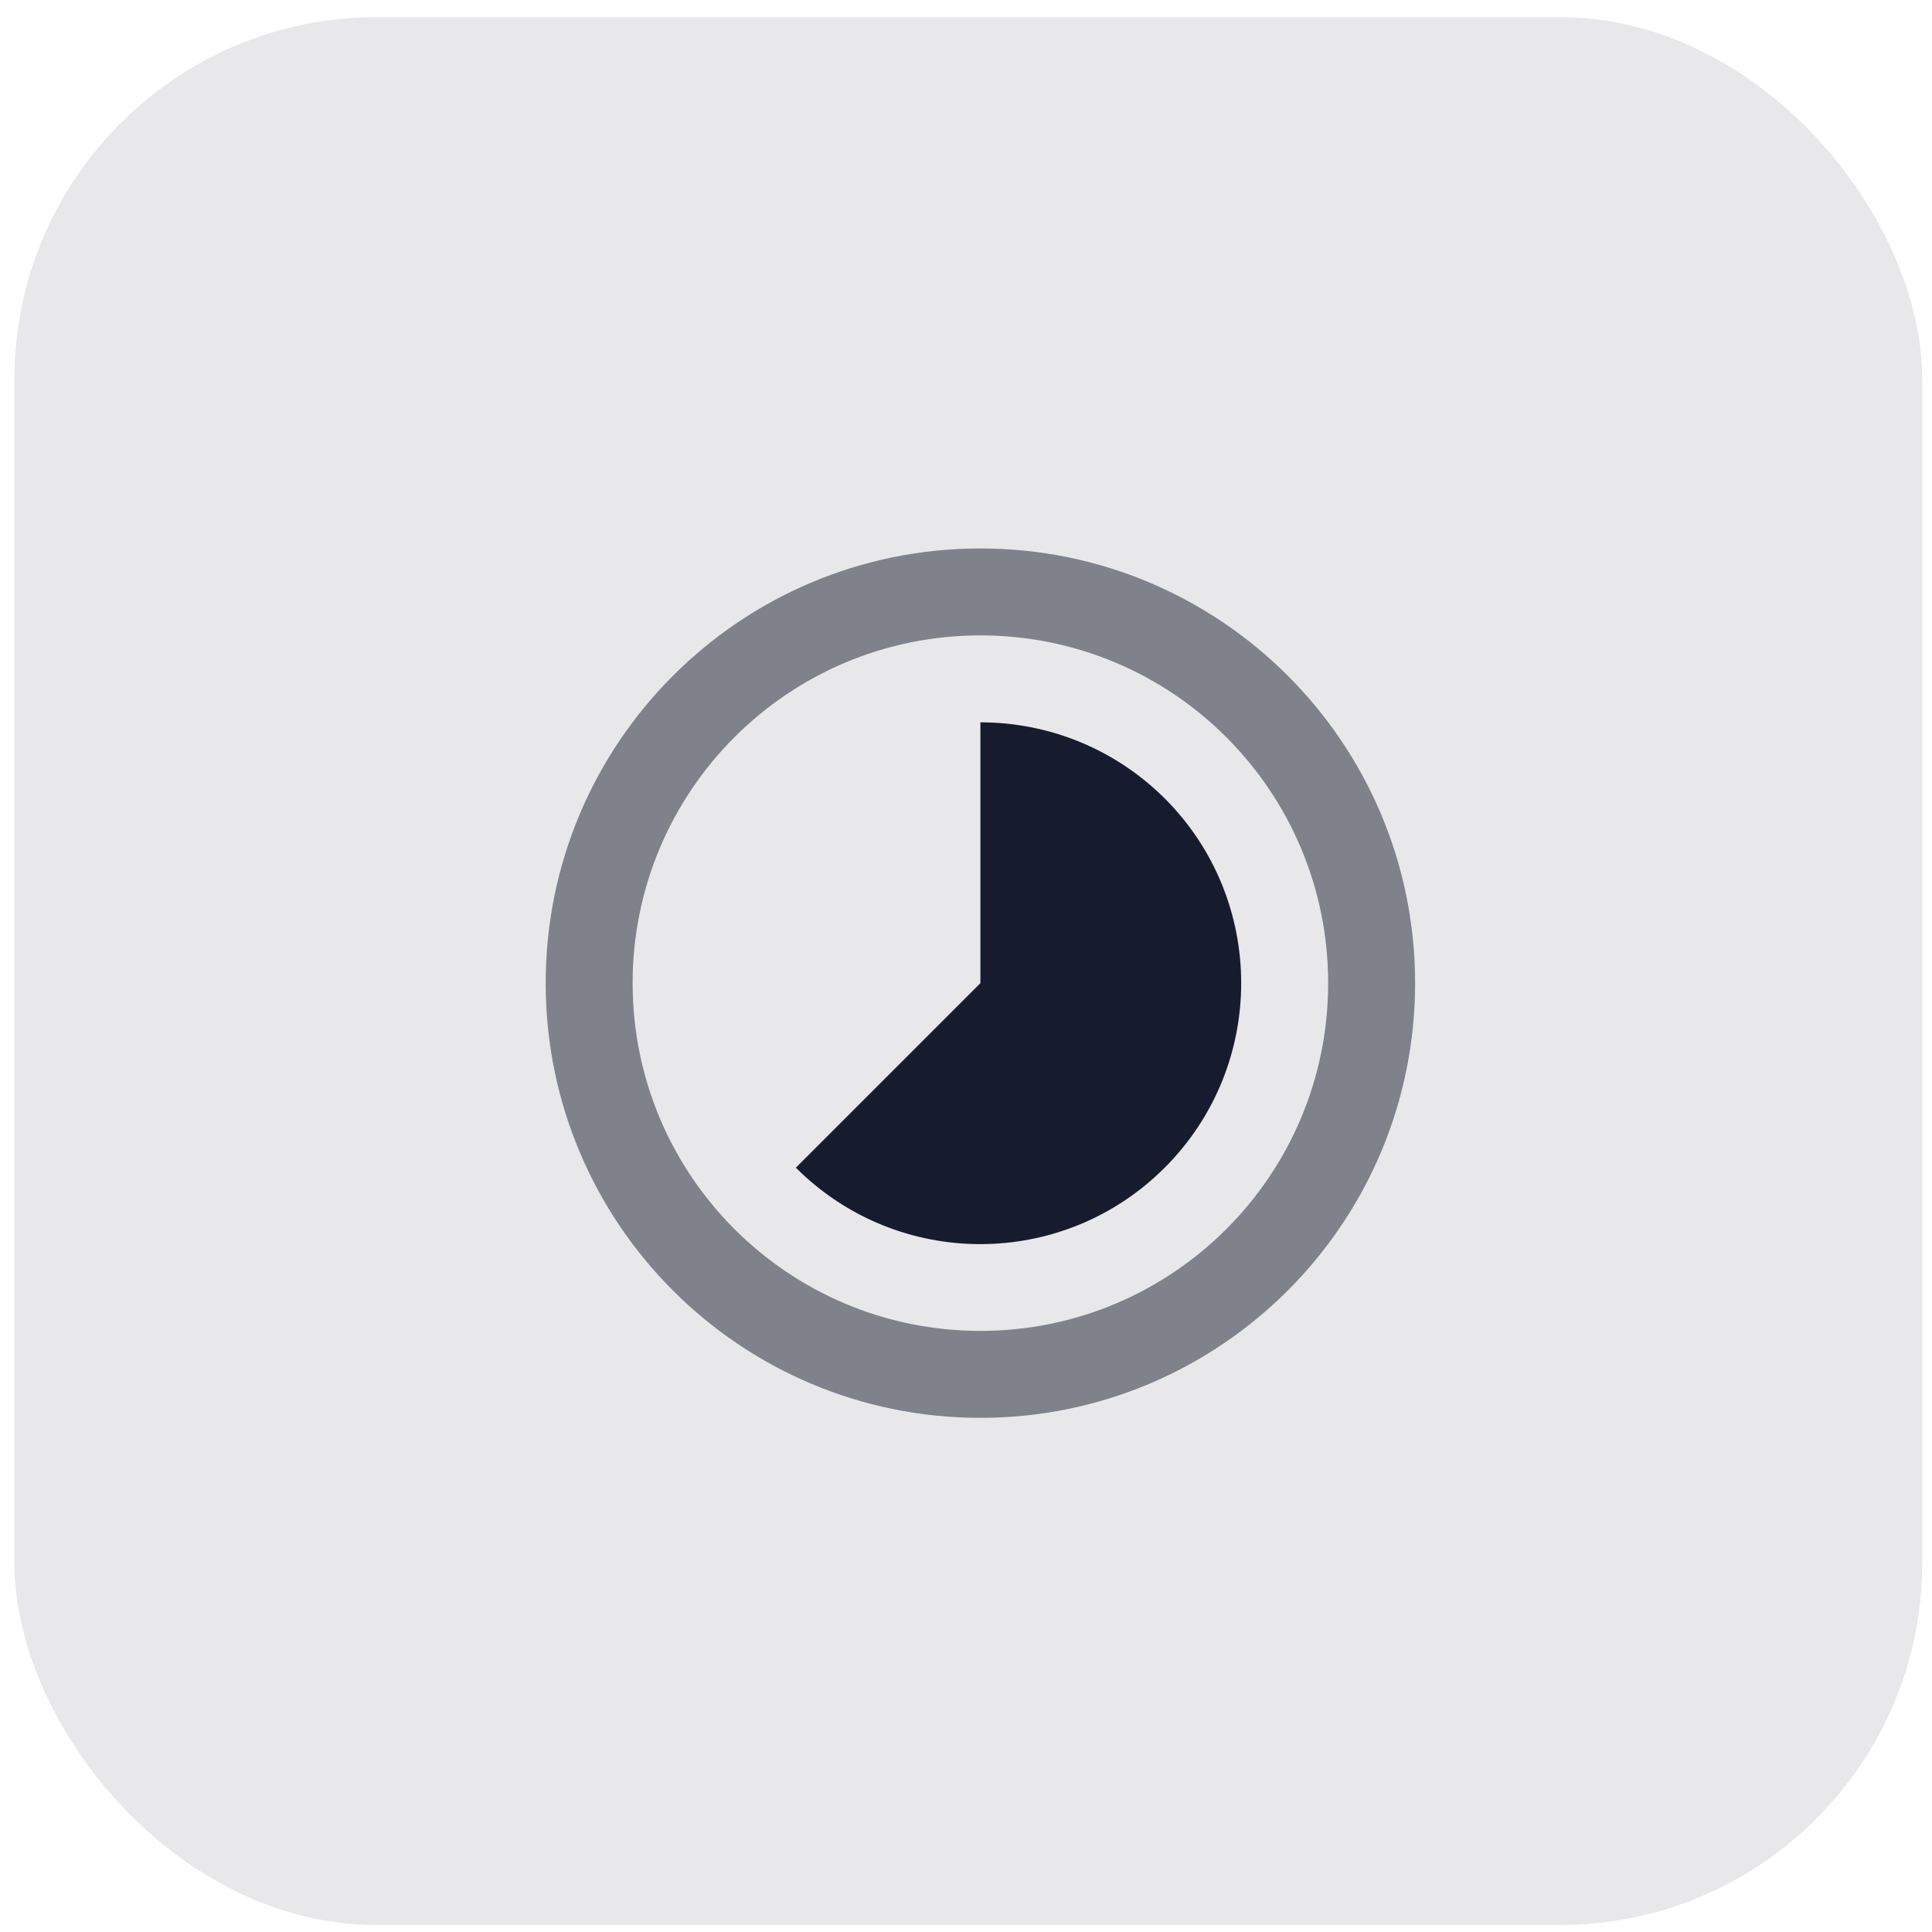
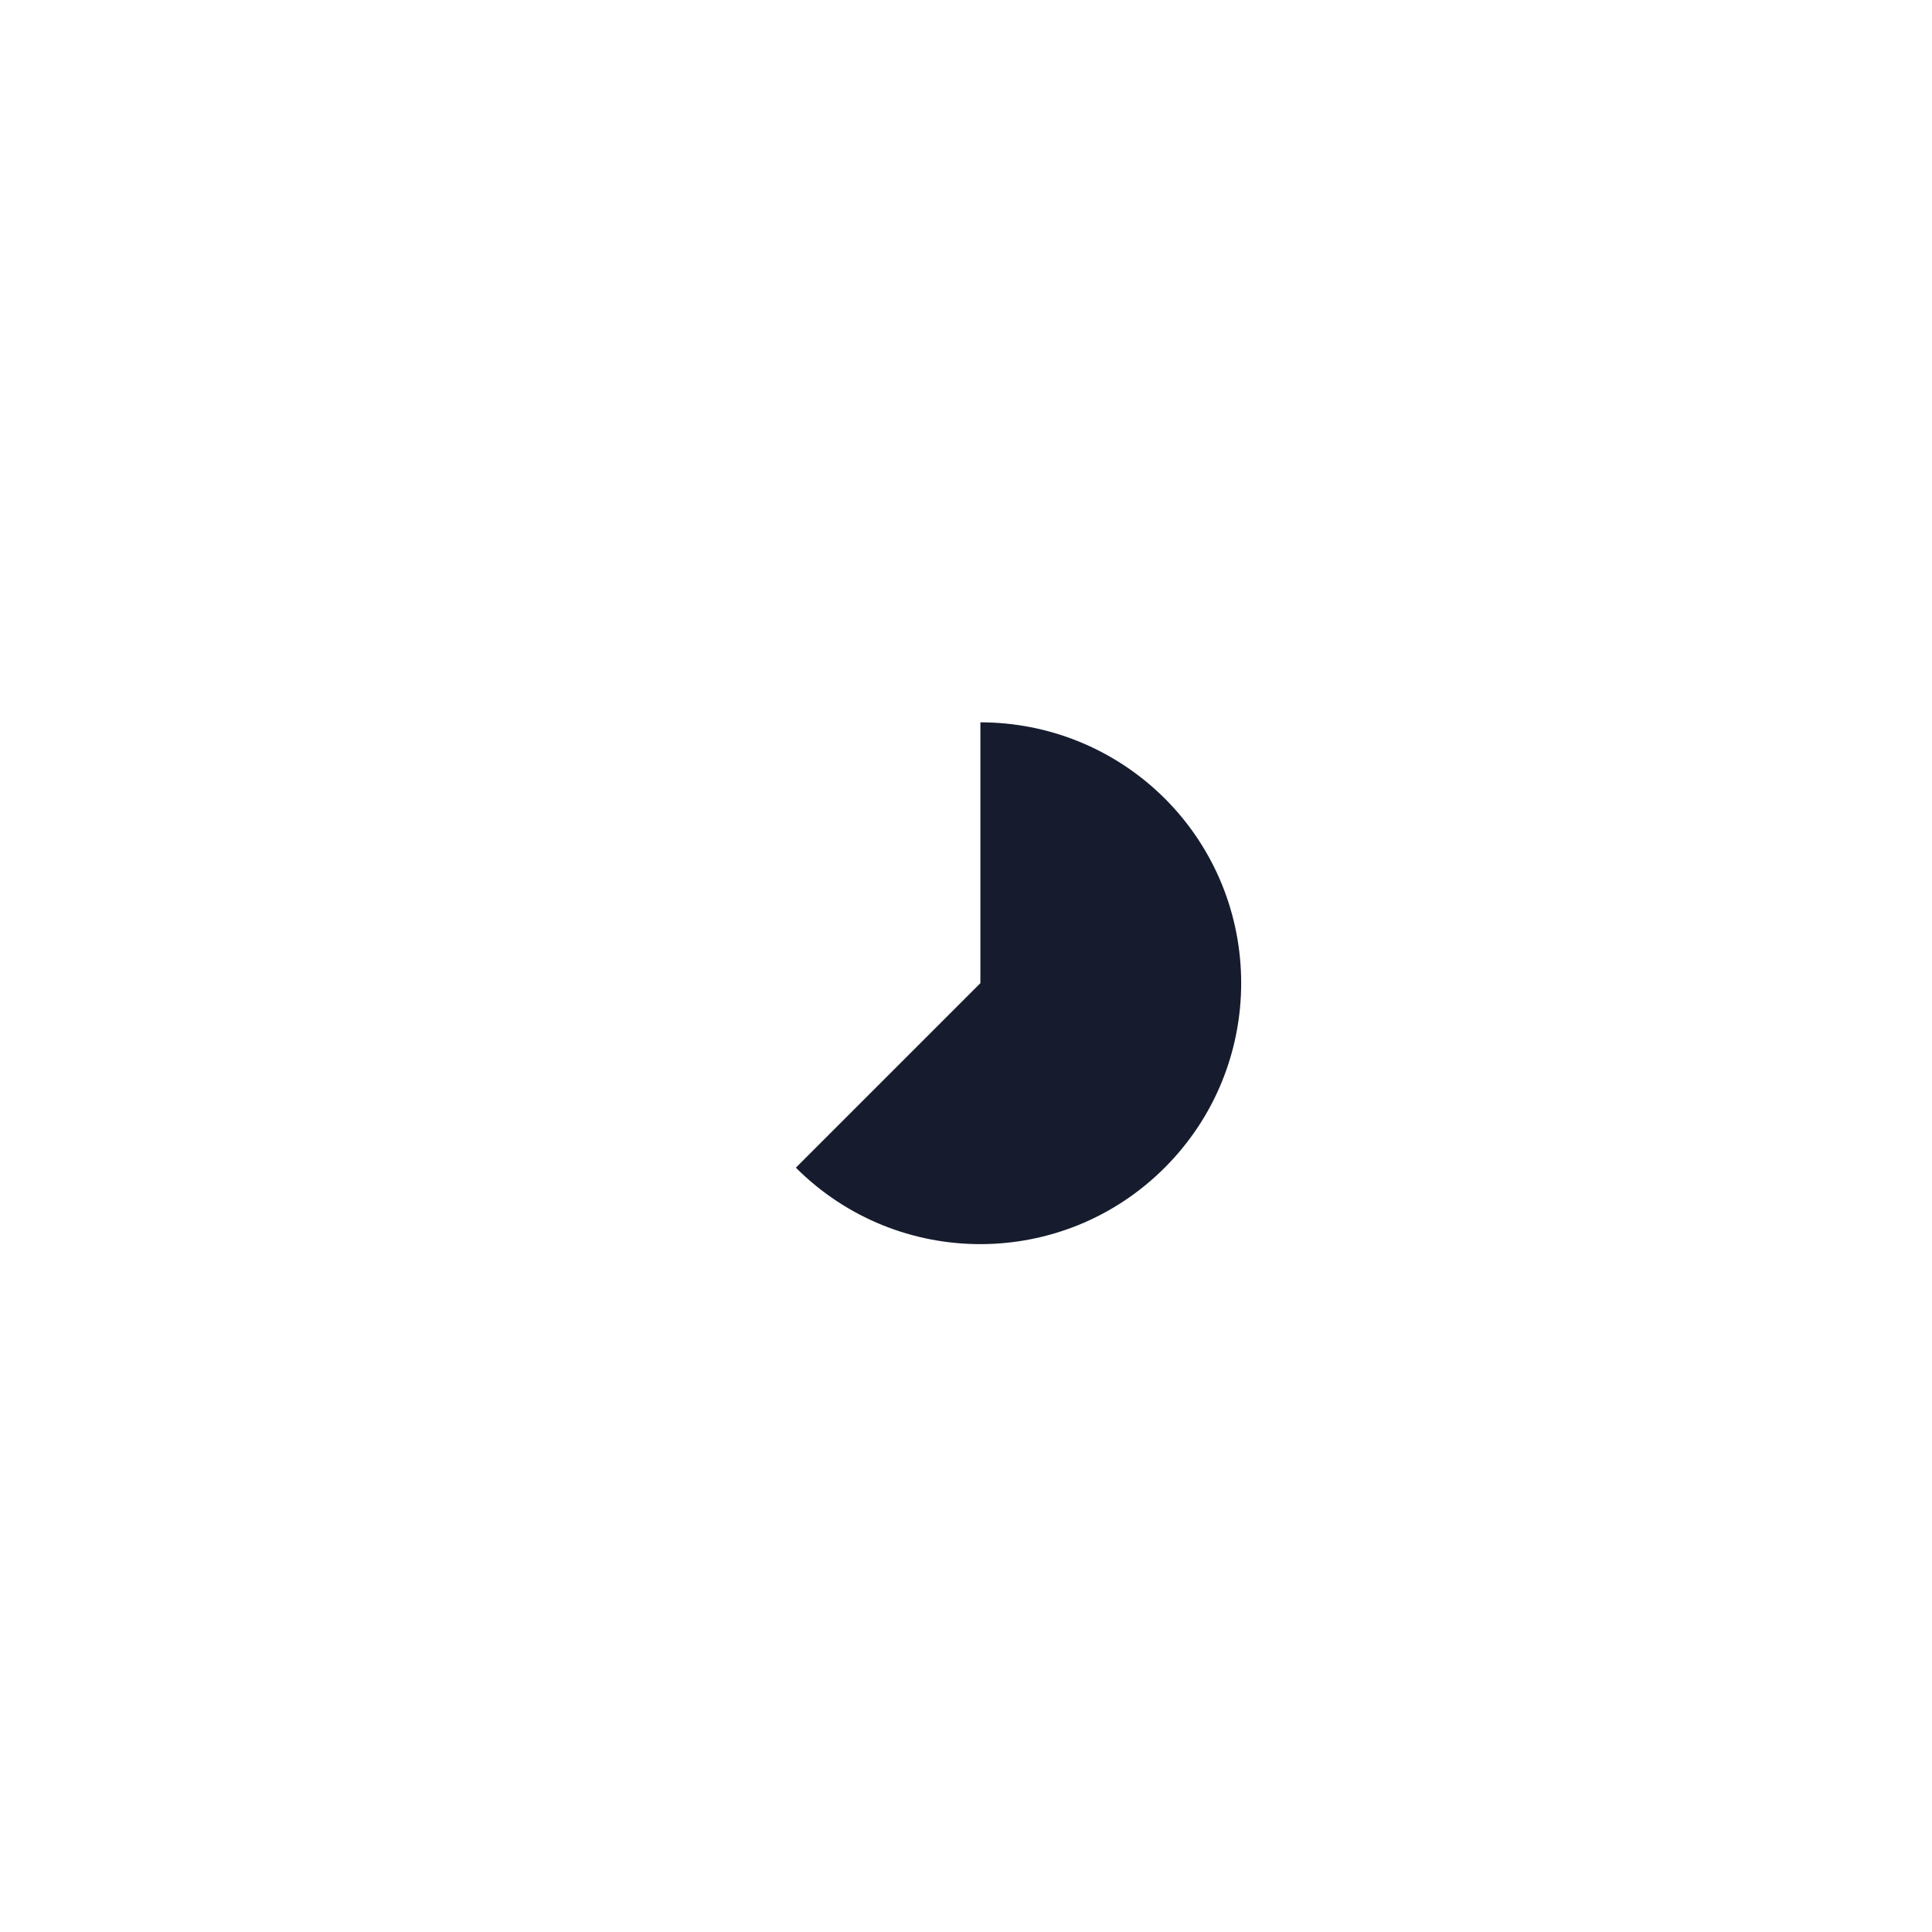
<svg xmlns="http://www.w3.org/2000/svg" width="80" height="80" viewBox="0 0 80 80" fill="none">
-   <rect opacity="0.1" x="0.596" y="0.71" width="79" height="79" rx="15" fill="#161C2D" />
  <path d="M48.237 33.069C46.122 30.963 43.359 29.91 40.596 29.91V40.71L32.955 48.351C37.176 52.572 44.007 52.572 48.228 48.351C52.449 44.13 52.449 37.29 48.237 33.069Z" fill="#161C2D" />
-   <path opacity="0.5" fill-rule="evenodd" clip-rule="evenodd" d="M22.596 40.71C22.596 30.765 30.651 22.71 40.596 22.71C50.541 22.71 58.596 30.765 58.596 40.71C58.596 50.647 50.541 58.71 40.596 58.71C30.651 58.71 22.596 50.655 22.596 40.71ZM26.196 40.71C26.196 48.666 32.64 55.11 40.596 55.11C48.552 55.11 54.996 48.666 54.996 40.71C54.996 32.754 48.552 26.31 40.596 26.31C32.64 26.31 26.196 32.754 26.196 40.71Z" fill="#161C2D" />
</svg>